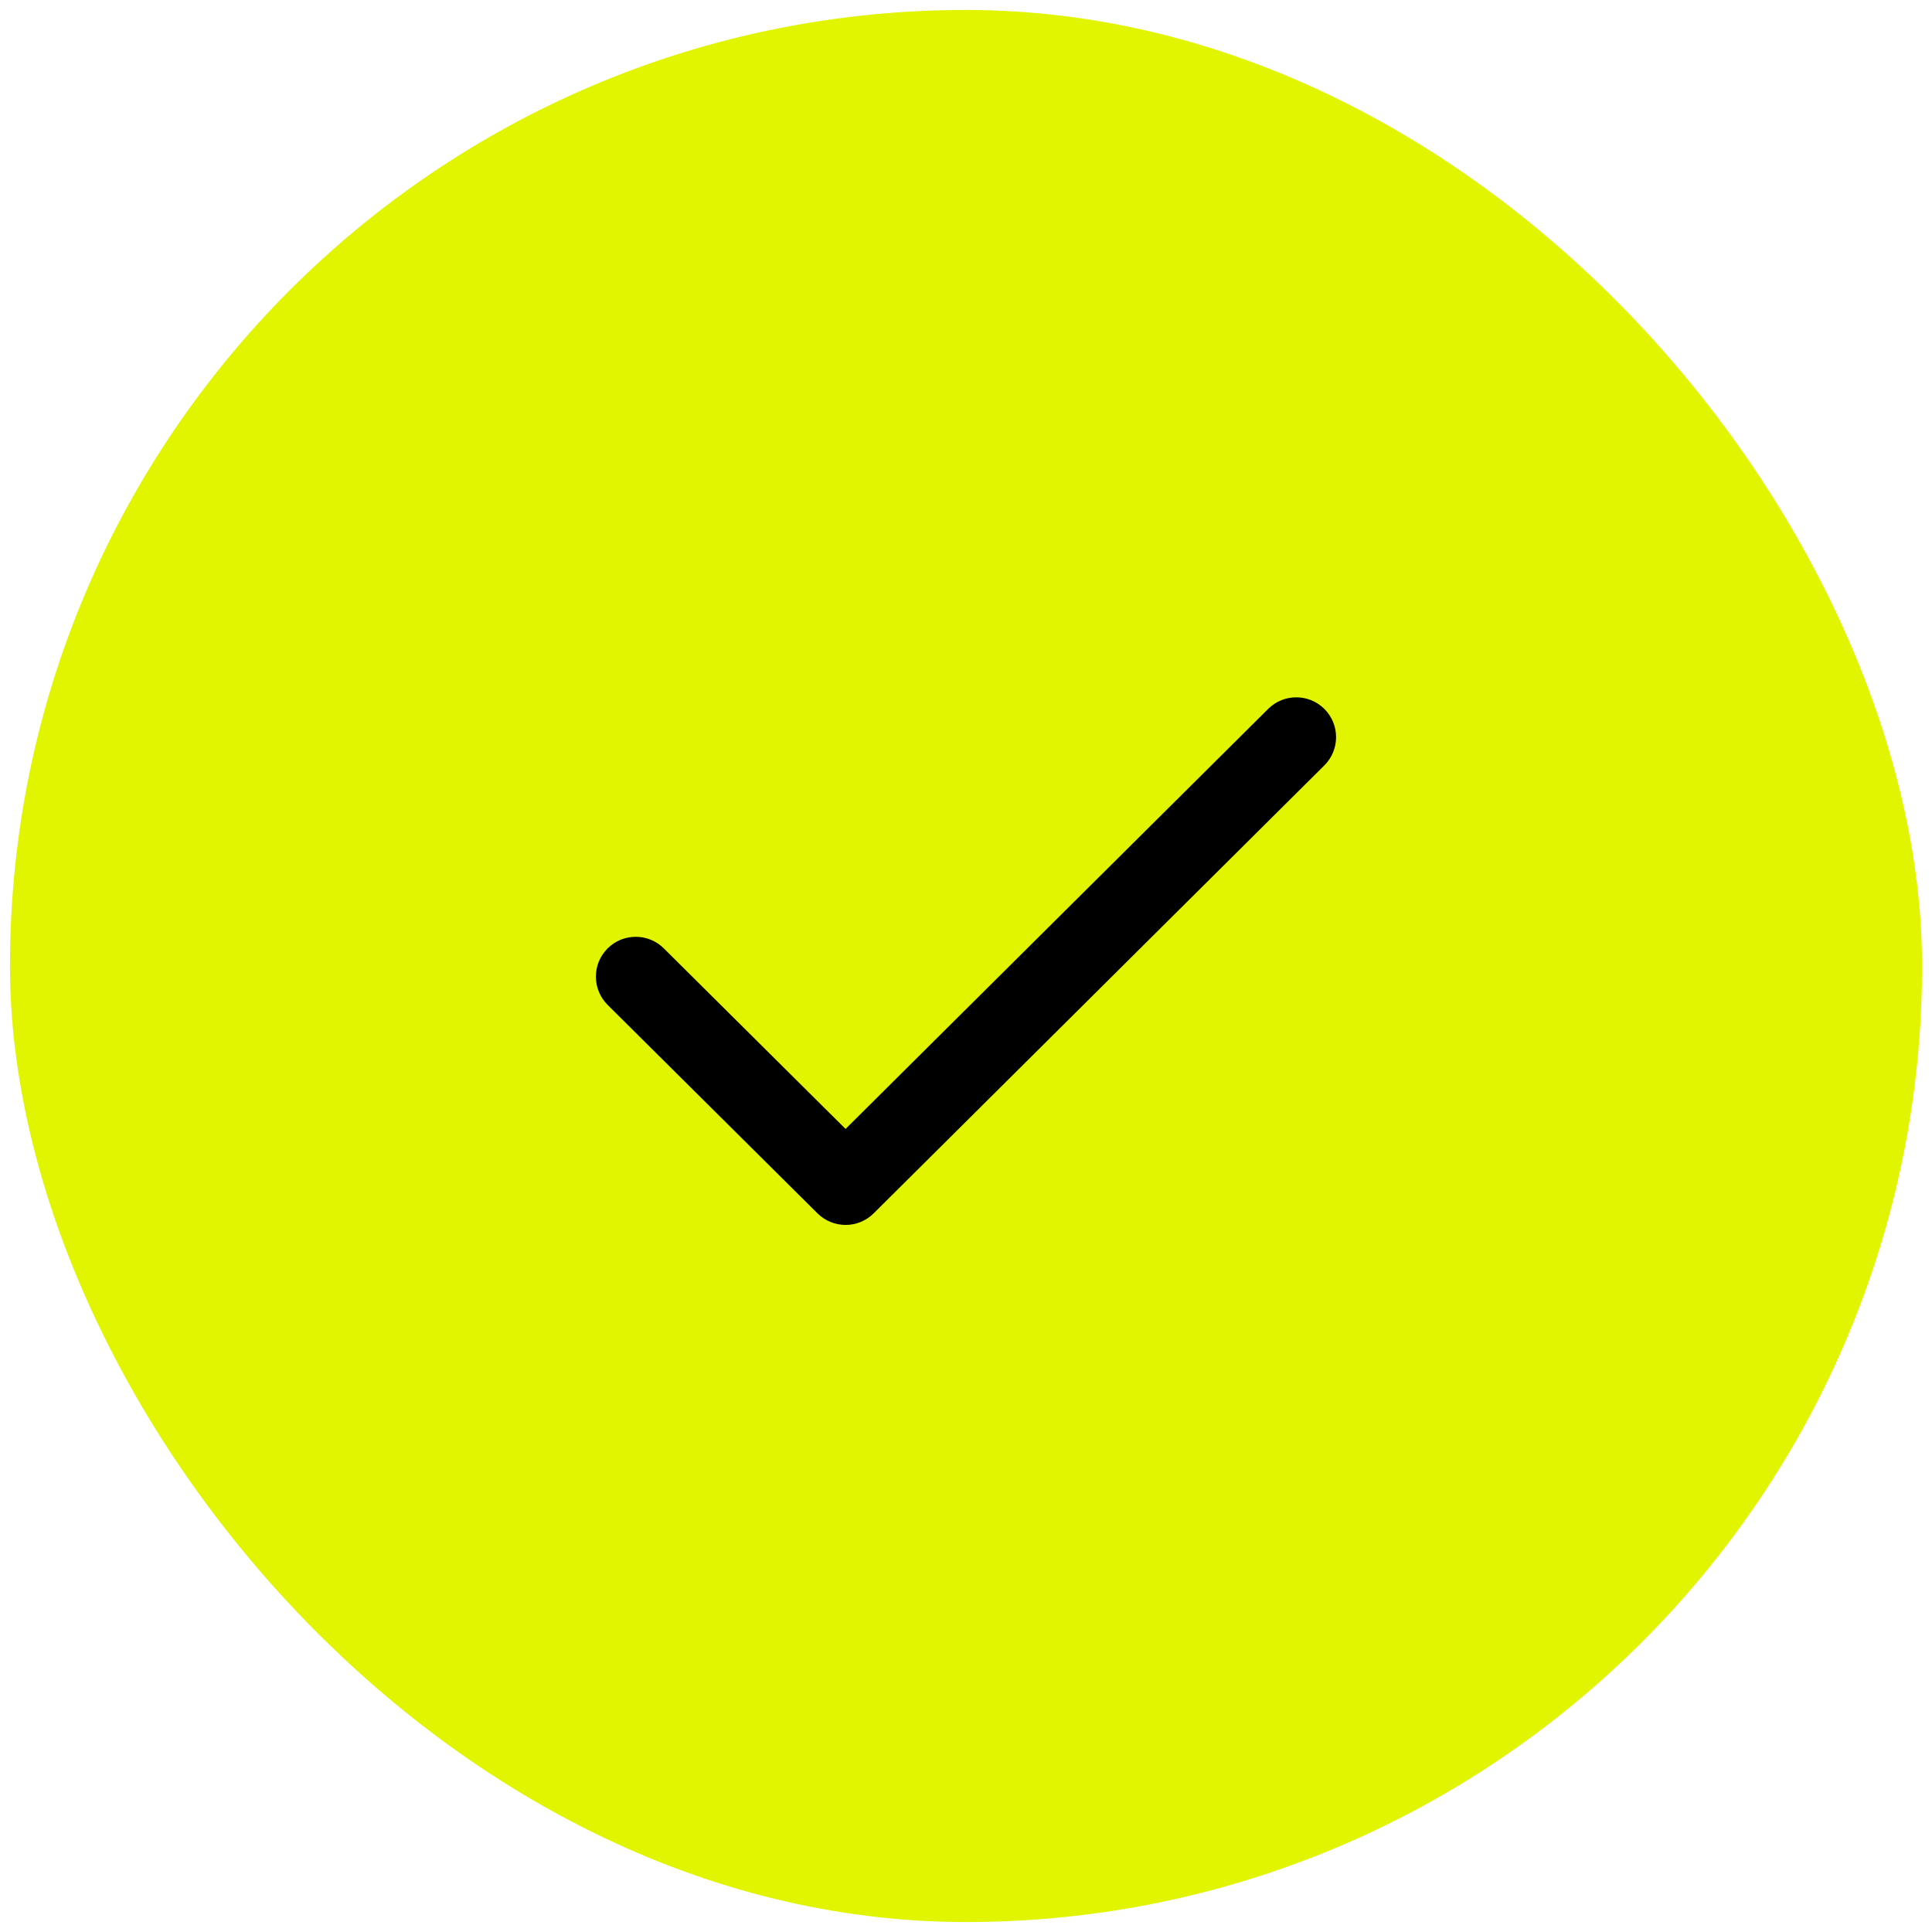
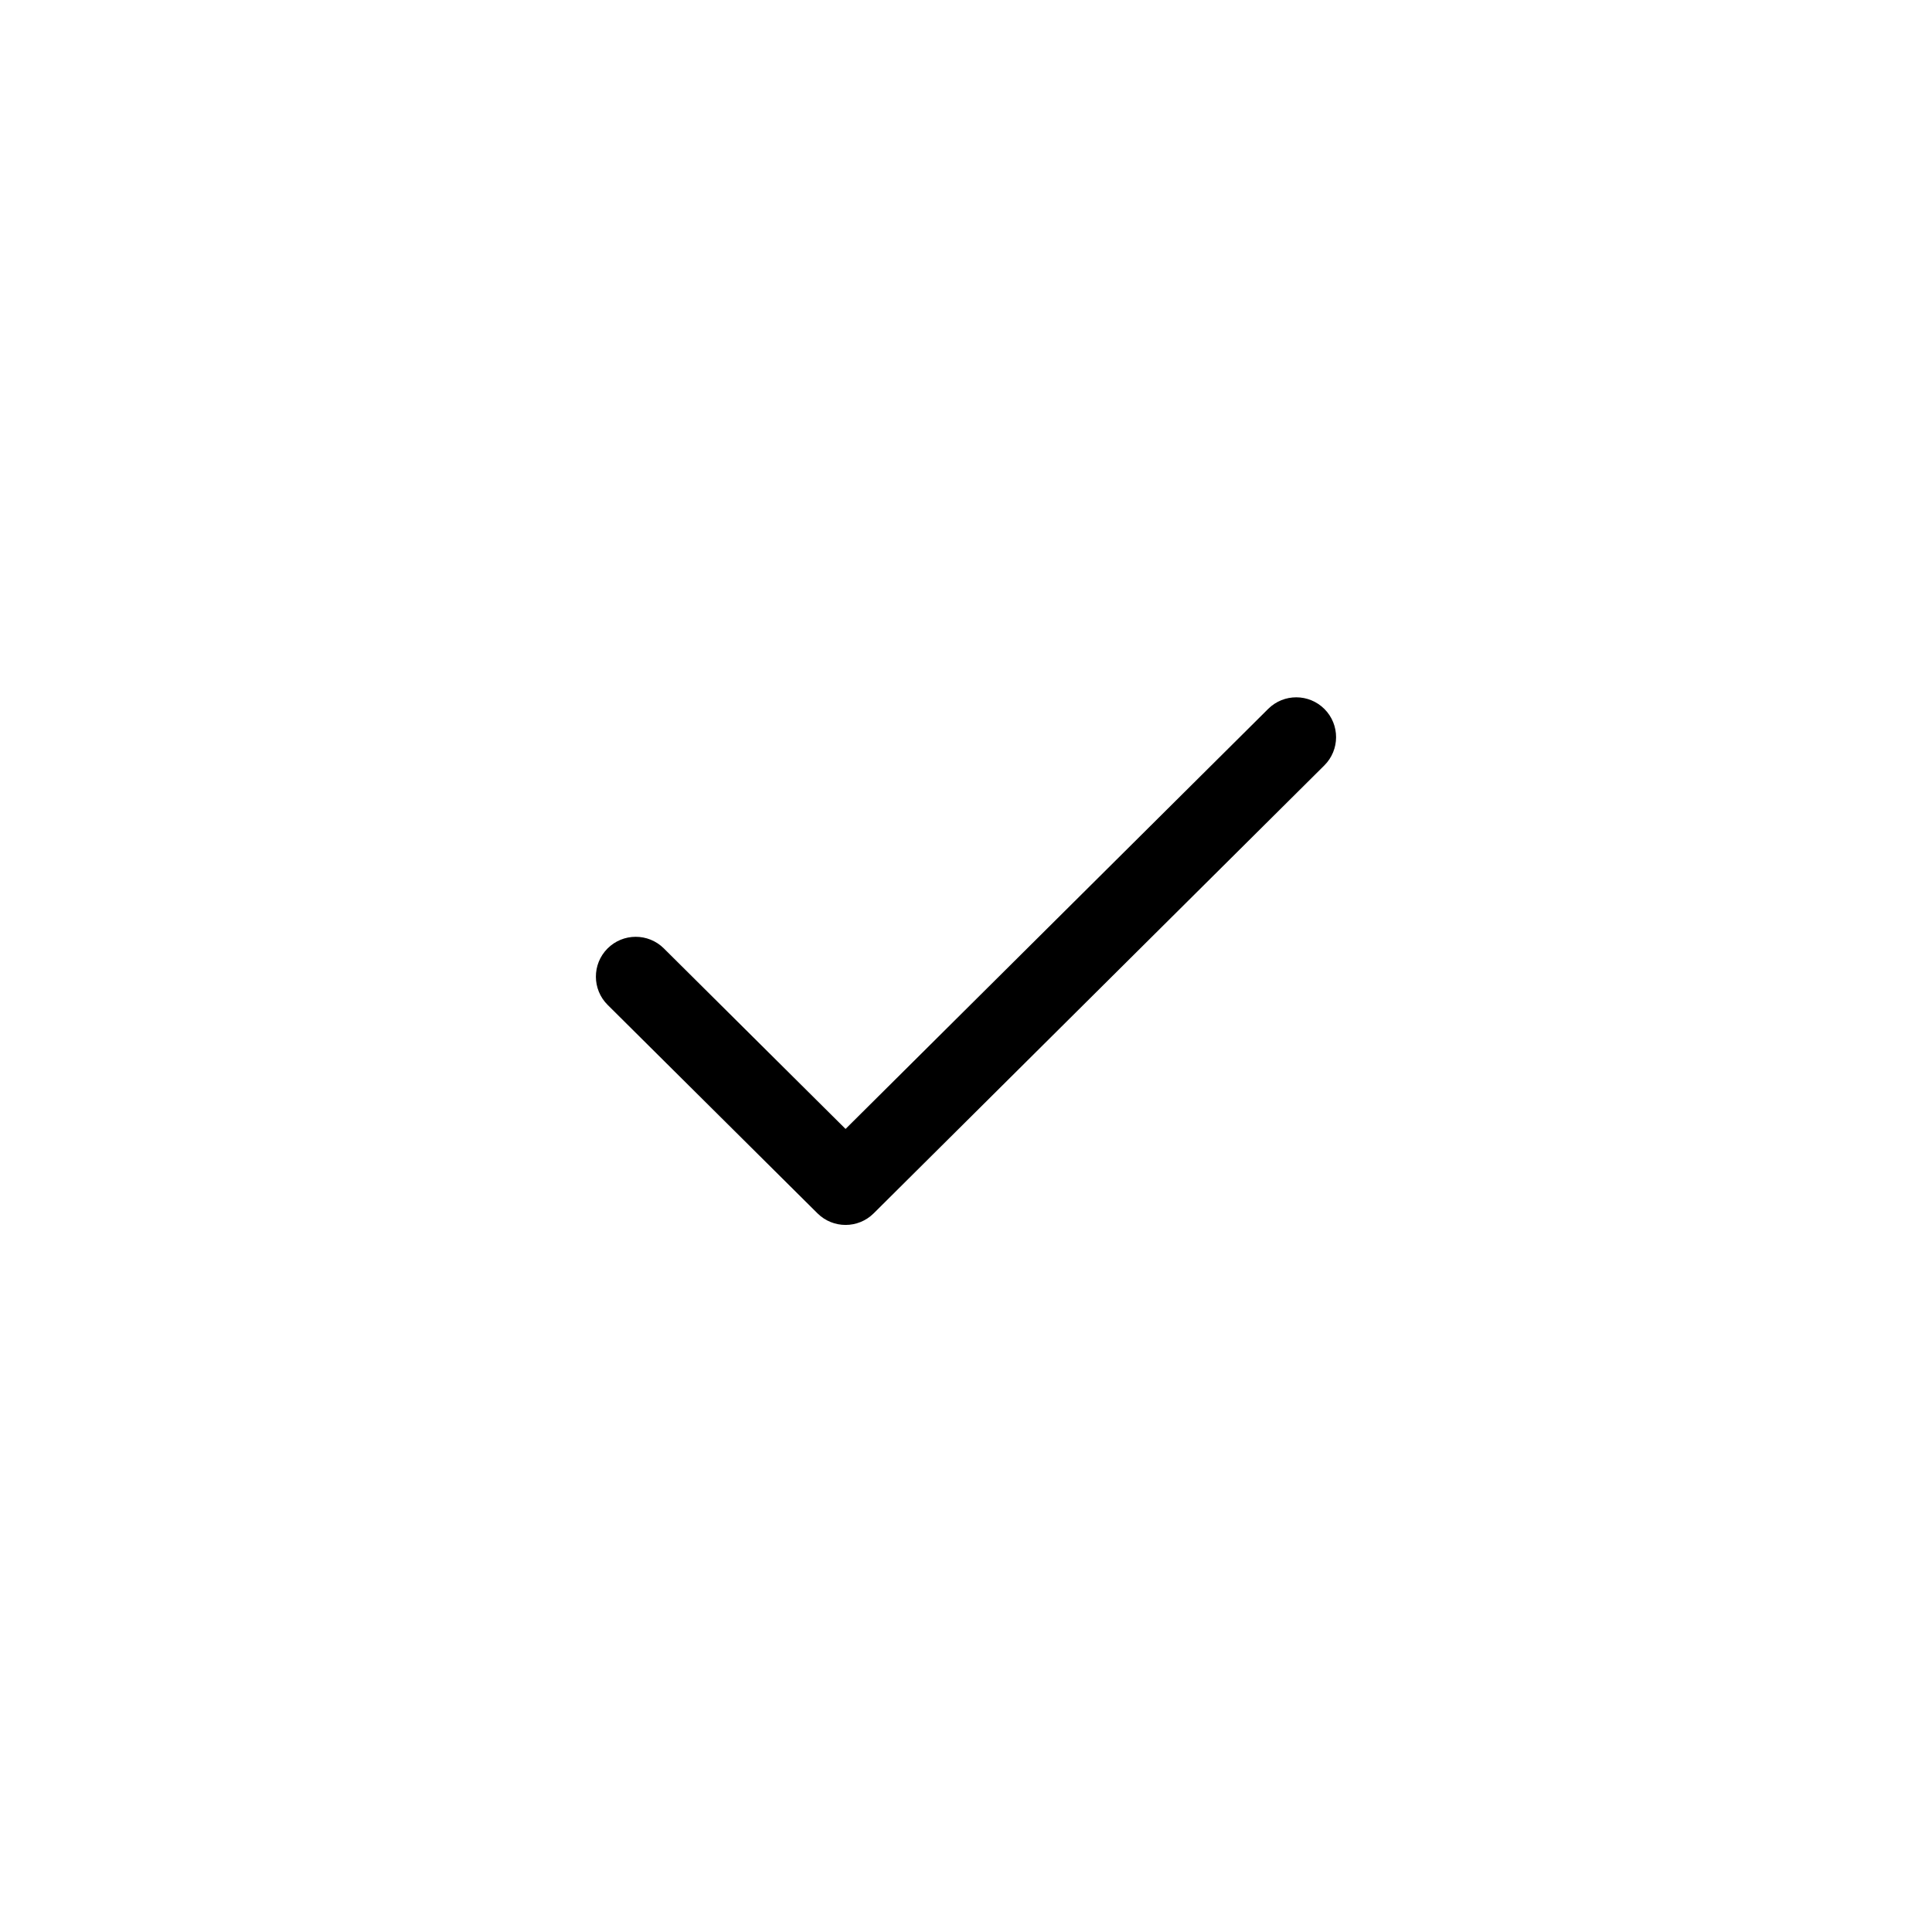
<svg xmlns="http://www.w3.org/2000/svg" width="97" height="97" viewBox="0 0 97 97" fill="none">
-   <rect x="0.5" y="0.5" width="96" height="96" rx="48" fill="#E1F500" />
-   <path d="M66.491 38.429C67.274 37.65 67.278 36.384 66.499 35.6C65.72 34.817 64.454 34.813 63.671 35.592L42.453 56.681L33.328 47.615C32.544 46.837 31.278 46.841 30.499 47.624C29.721 48.408 29.725 49.674 30.508 50.453L41.044 60.919C41.824 61.694 43.084 61.694 43.864 60.919L66.491 38.429Z" fill="black" />
+   <path d="M66.491 38.429C67.274 37.65 67.278 36.384 66.499 35.6C65.72 34.817 64.454 34.813 63.671 35.592L42.453 56.681L33.328 47.615C32.544 46.837 31.278 46.841 30.499 47.624C29.721 48.408 29.725 49.674 30.508 50.453L41.044 60.919C41.824 61.694 43.084 61.694 43.864 60.919Z" fill="black" />
</svg>